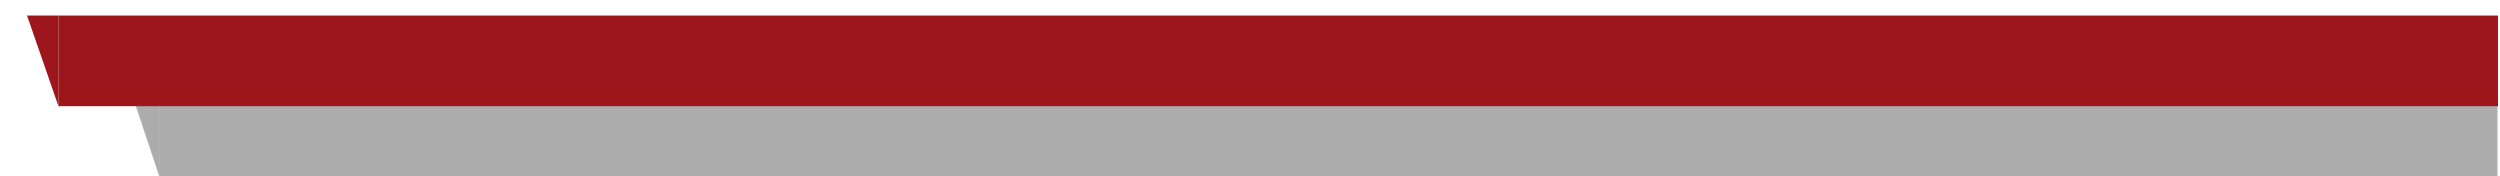
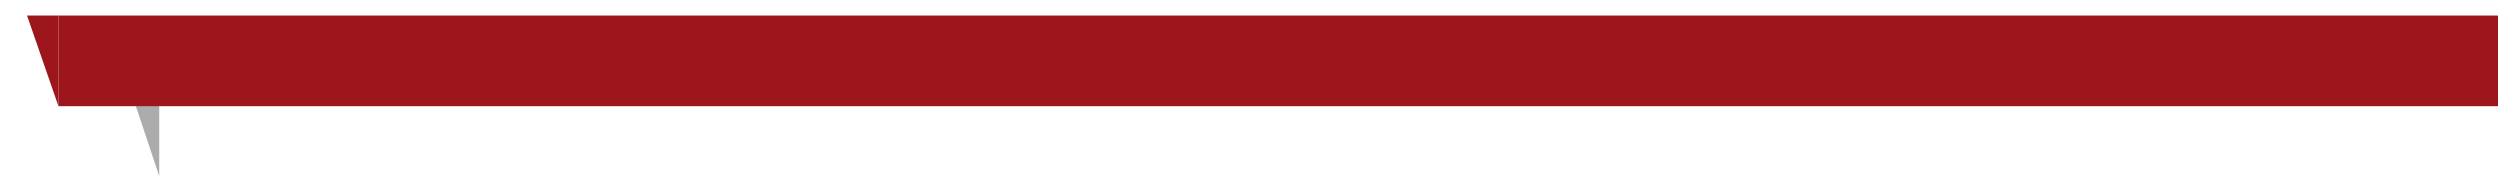
<svg xmlns="http://www.w3.org/2000/svg" width="993" height="70" viewBox="0 0 993 70" fill="none">
-   <rect x="992" y="70" width="928.749" height="35.846" transform="rotate(180 992 70)" fill="#333030" fill-opacity="0.4" />
  <path d="M51.291 34.154L63.251 34.154L63.251 70L51.291 34.154Z" fill="#333030" fill-opacity="0.4" />
  <rect x="992.215" y="42.18" width="969" height="36" transform="rotate(180 992.215 42.18)" fill="#9D161C" />
-   <path d="M10.738 6.18L23.215 6.18L23.215 42.18L10.738 6.18Z" fill="#9D161C" />
+   <path d="M10.738 6.18L23.215 6.18L23.215 42.18Z" fill="#9D161C" />
</svg>